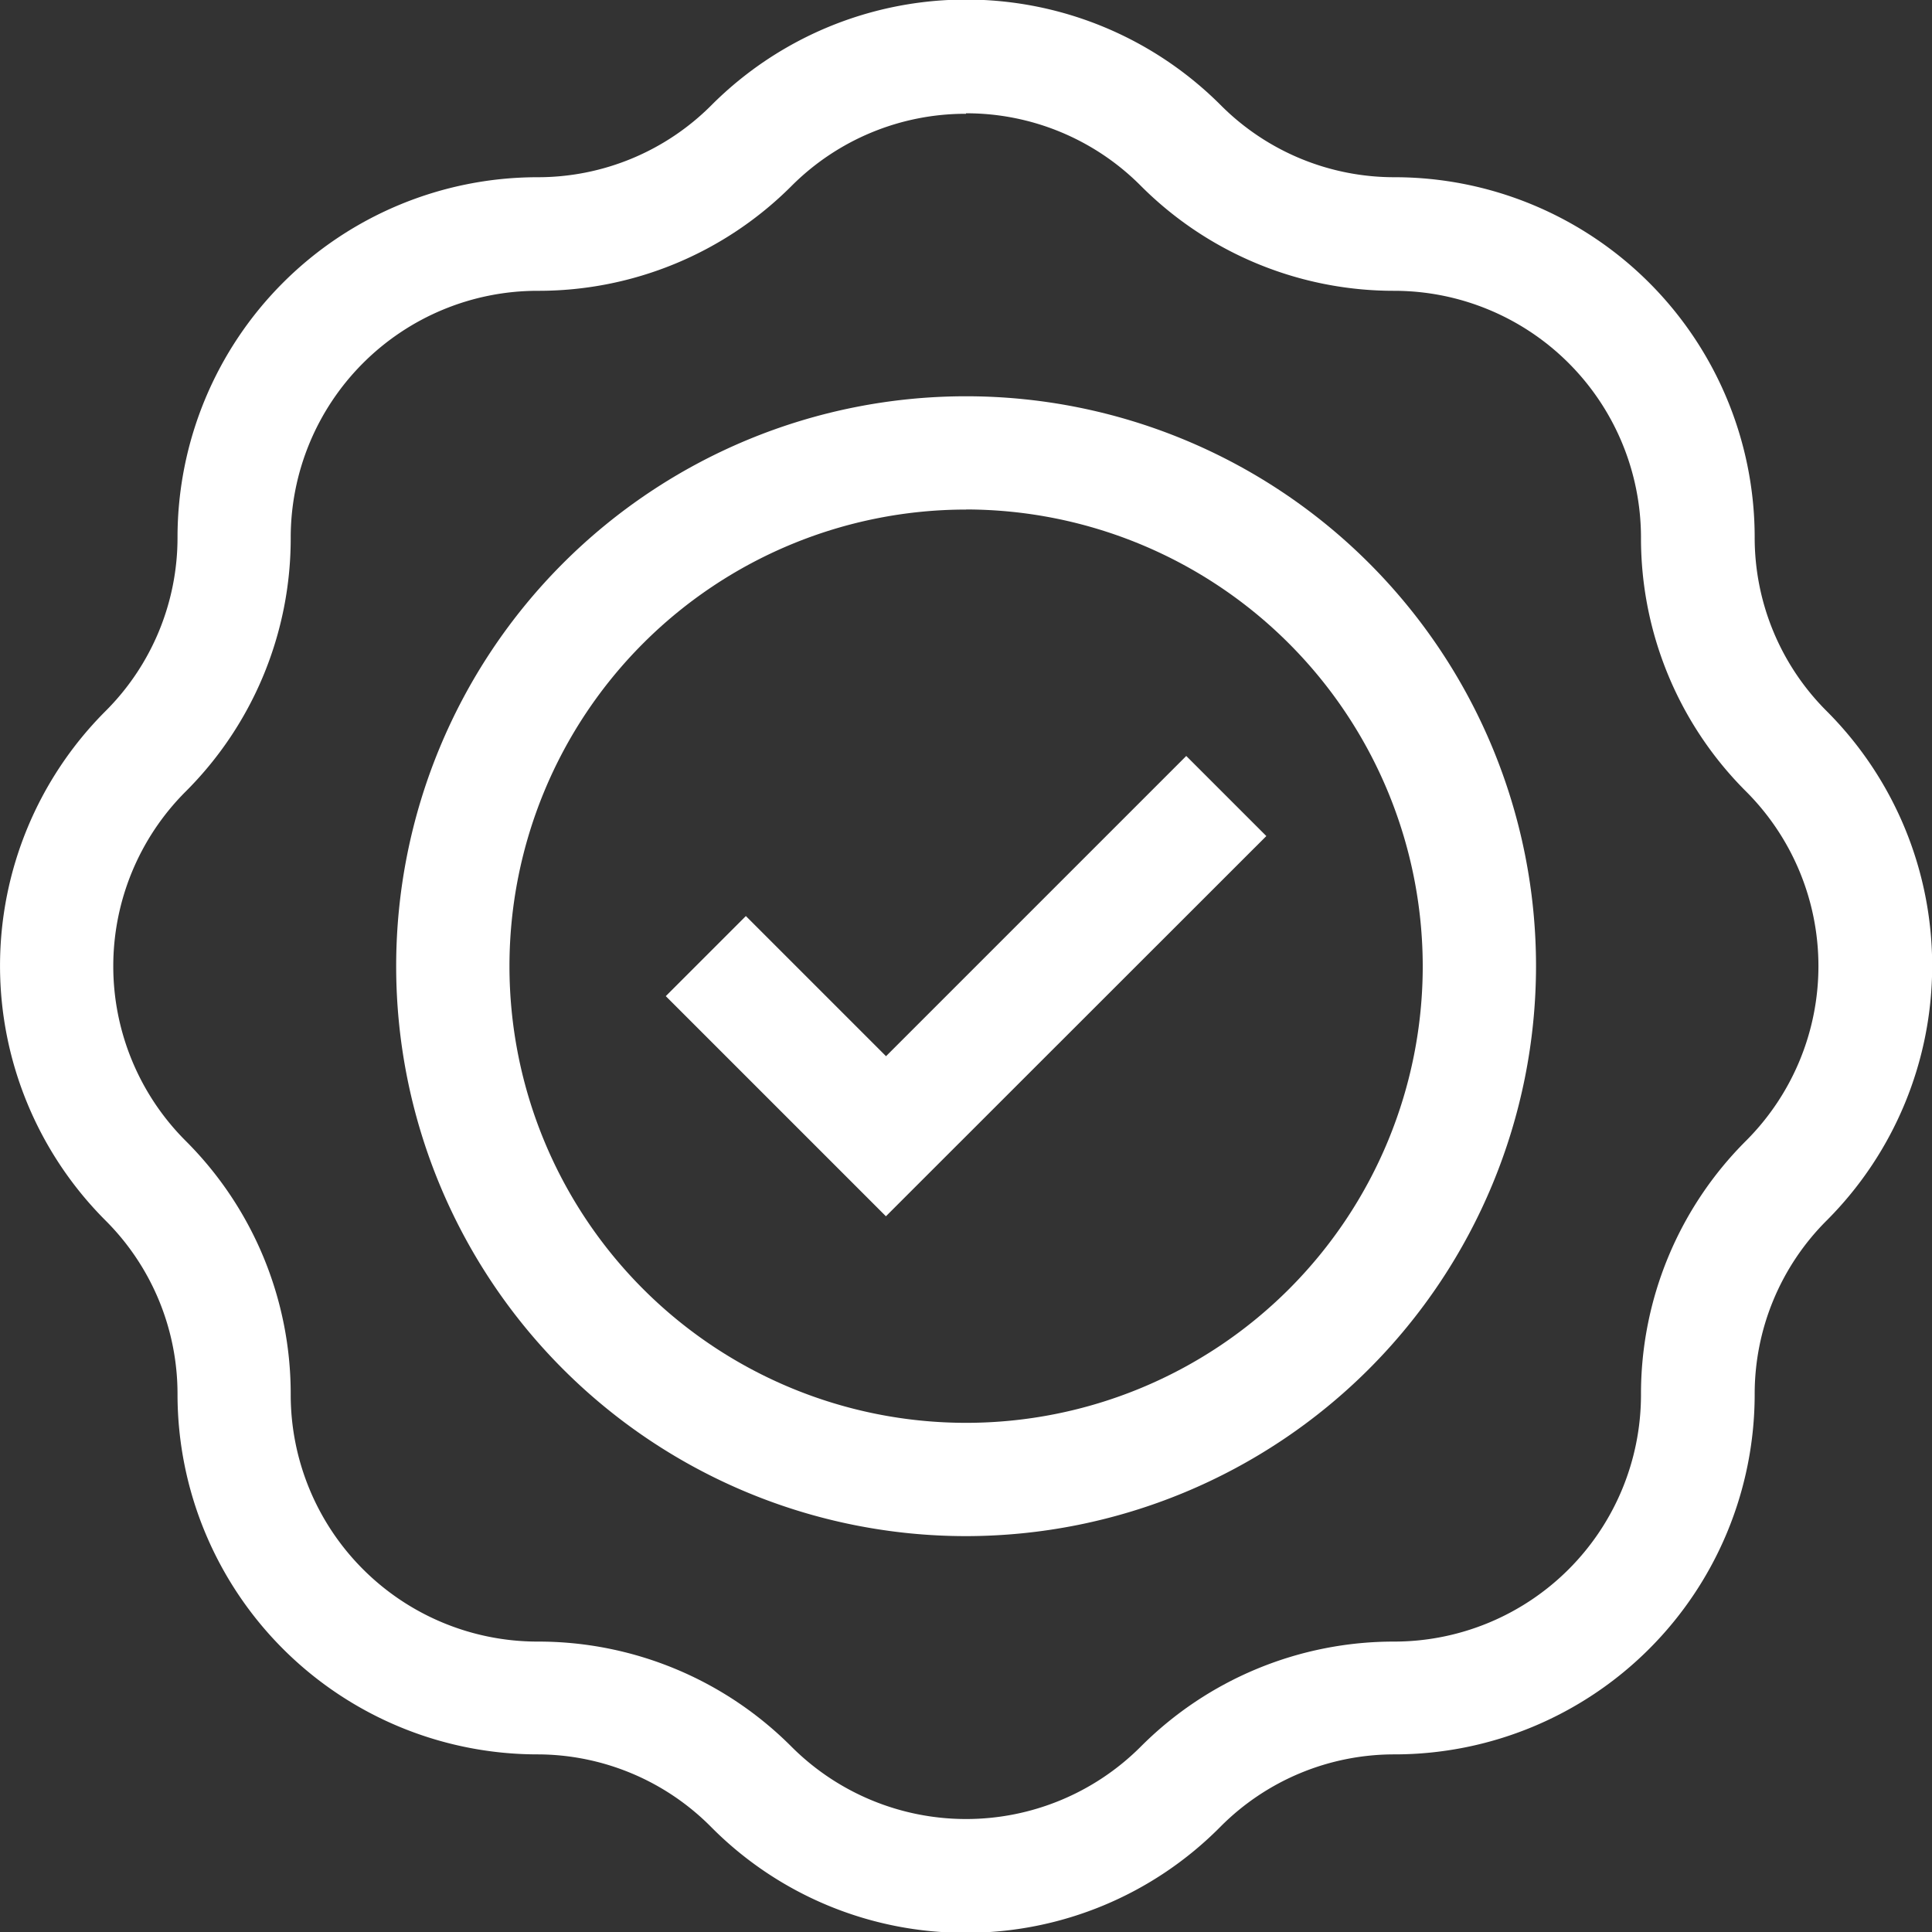
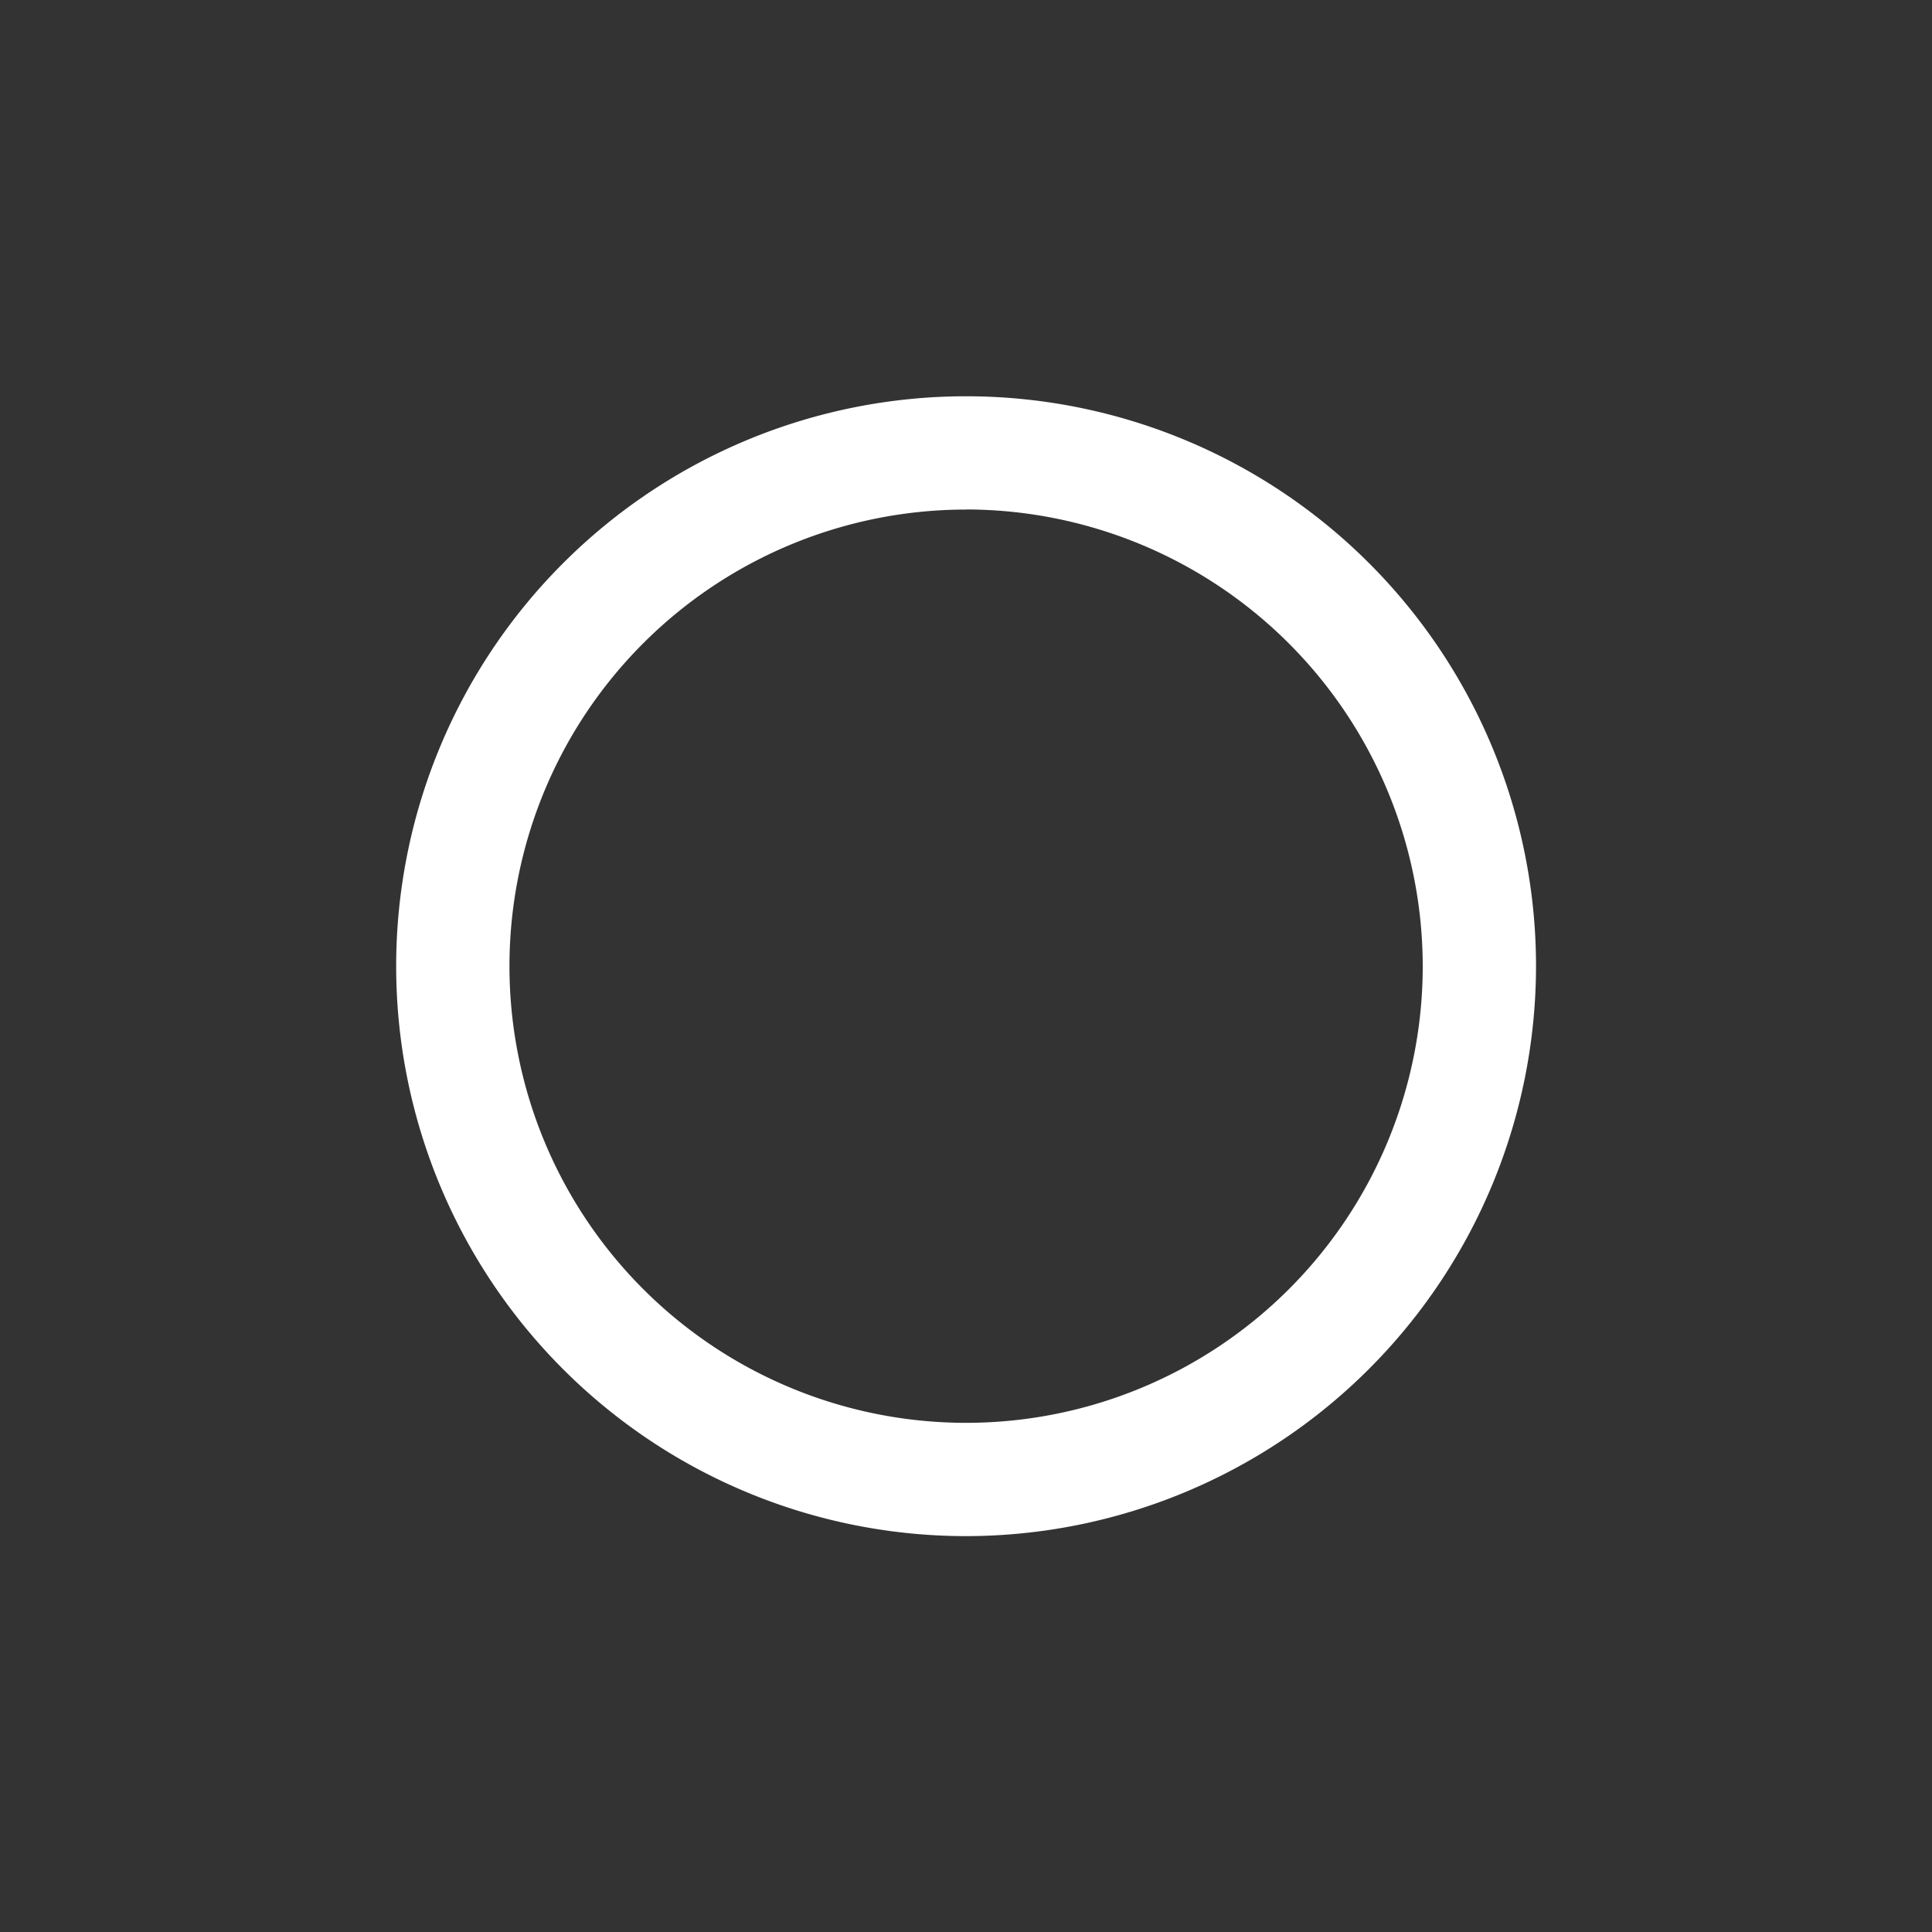
<svg xmlns="http://www.w3.org/2000/svg" width="19.492" height="19.495" viewBox="0 0 19.492 19.495">
  <rect x="0" y="0" width="19.492" height="19.495" fill="#333333" stroke="none" />
  <g transform="translate(-0.044 0)">
    <g transform="translate(0.044 0)">
-       <path d="M9.79,19.5a3.606,3.606,0,0,1-2.567-1.063A2.471,2.471,0,0,0,5.465,17.7a3.634,3.634,0,0,1-3.63-3.63,2.471,2.471,0,0,0-.729-1.759,3.634,3.634,0,0,1,0-5.134,2.471,2.471,0,0,0,.729-1.759,3.634,3.634,0,0,1,3.63-3.63,2.471,2.471,0,0,0,1.759-.729,3.63,3.63,0,0,1,5.134,0,2.471,2.471,0,0,0,1.759.729,3.634,3.634,0,0,1,3.63,3.63,2.471,2.471,0,0,0,.729,1.759,3.634,3.634,0,0,1,0,5.134,2.471,2.471,0,0,0-.729,1.759,3.634,3.634,0,0,1-3.63,3.63,2.471,2.471,0,0,0-1.759.729A3.606,3.606,0,0,1,9.79,19.5Zm0-18.352a2.48,2.48,0,0,0-1.759.727A3.606,3.606,0,0,1,5.465,2.934,2.491,2.491,0,0,0,2.977,5.422,3.606,3.606,0,0,1,1.914,7.989a2.491,2.491,0,0,0,0,3.518,3.606,3.606,0,0,1,1.063,2.567,2.491,2.491,0,0,0,2.488,2.488,3.606,3.606,0,0,1,2.567,1.063,2.491,2.491,0,0,0,3.518,0,3.606,3.606,0,0,1,2.567-1.063A2.491,2.491,0,0,0,16.6,14.073a3.606,3.606,0,0,1,1.063-2.567,2.491,2.491,0,0,0,0-3.518A3.606,3.606,0,0,1,16.6,5.422a2.491,2.491,0,0,0-2.488-2.488A3.606,3.606,0,0,1,11.55,1.871,2.48,2.48,0,0,0,9.79,1.143Z" transform="translate(-0.044 0)" fill="#fff" />
-     </g>
+       </g>
    <g transform="translate(4.041 3.998)">
      <path d="M110.75,116.5a5.75,5.75,0,1,1,5.75-5.75A5.756,5.756,0,0,1,110.75,116.5Zm0-10.357a4.607,4.607,0,1,0,4.607,4.607A4.613,4.613,0,0,0,110.75,106.142Z" transform="translate(-105 -105)" fill="#fff" />
    </g>
    <g transform="translate(6.761 7.627)">
-       <path d="M178.672,204.959l-2.221-2.221.808-.808,1.414,1.414,3.029-3.029.808.808Z" transform="translate(-176.451 -200.315)" fill="#fff" />
-     </g>
+       </g>
  </g>
</svg>